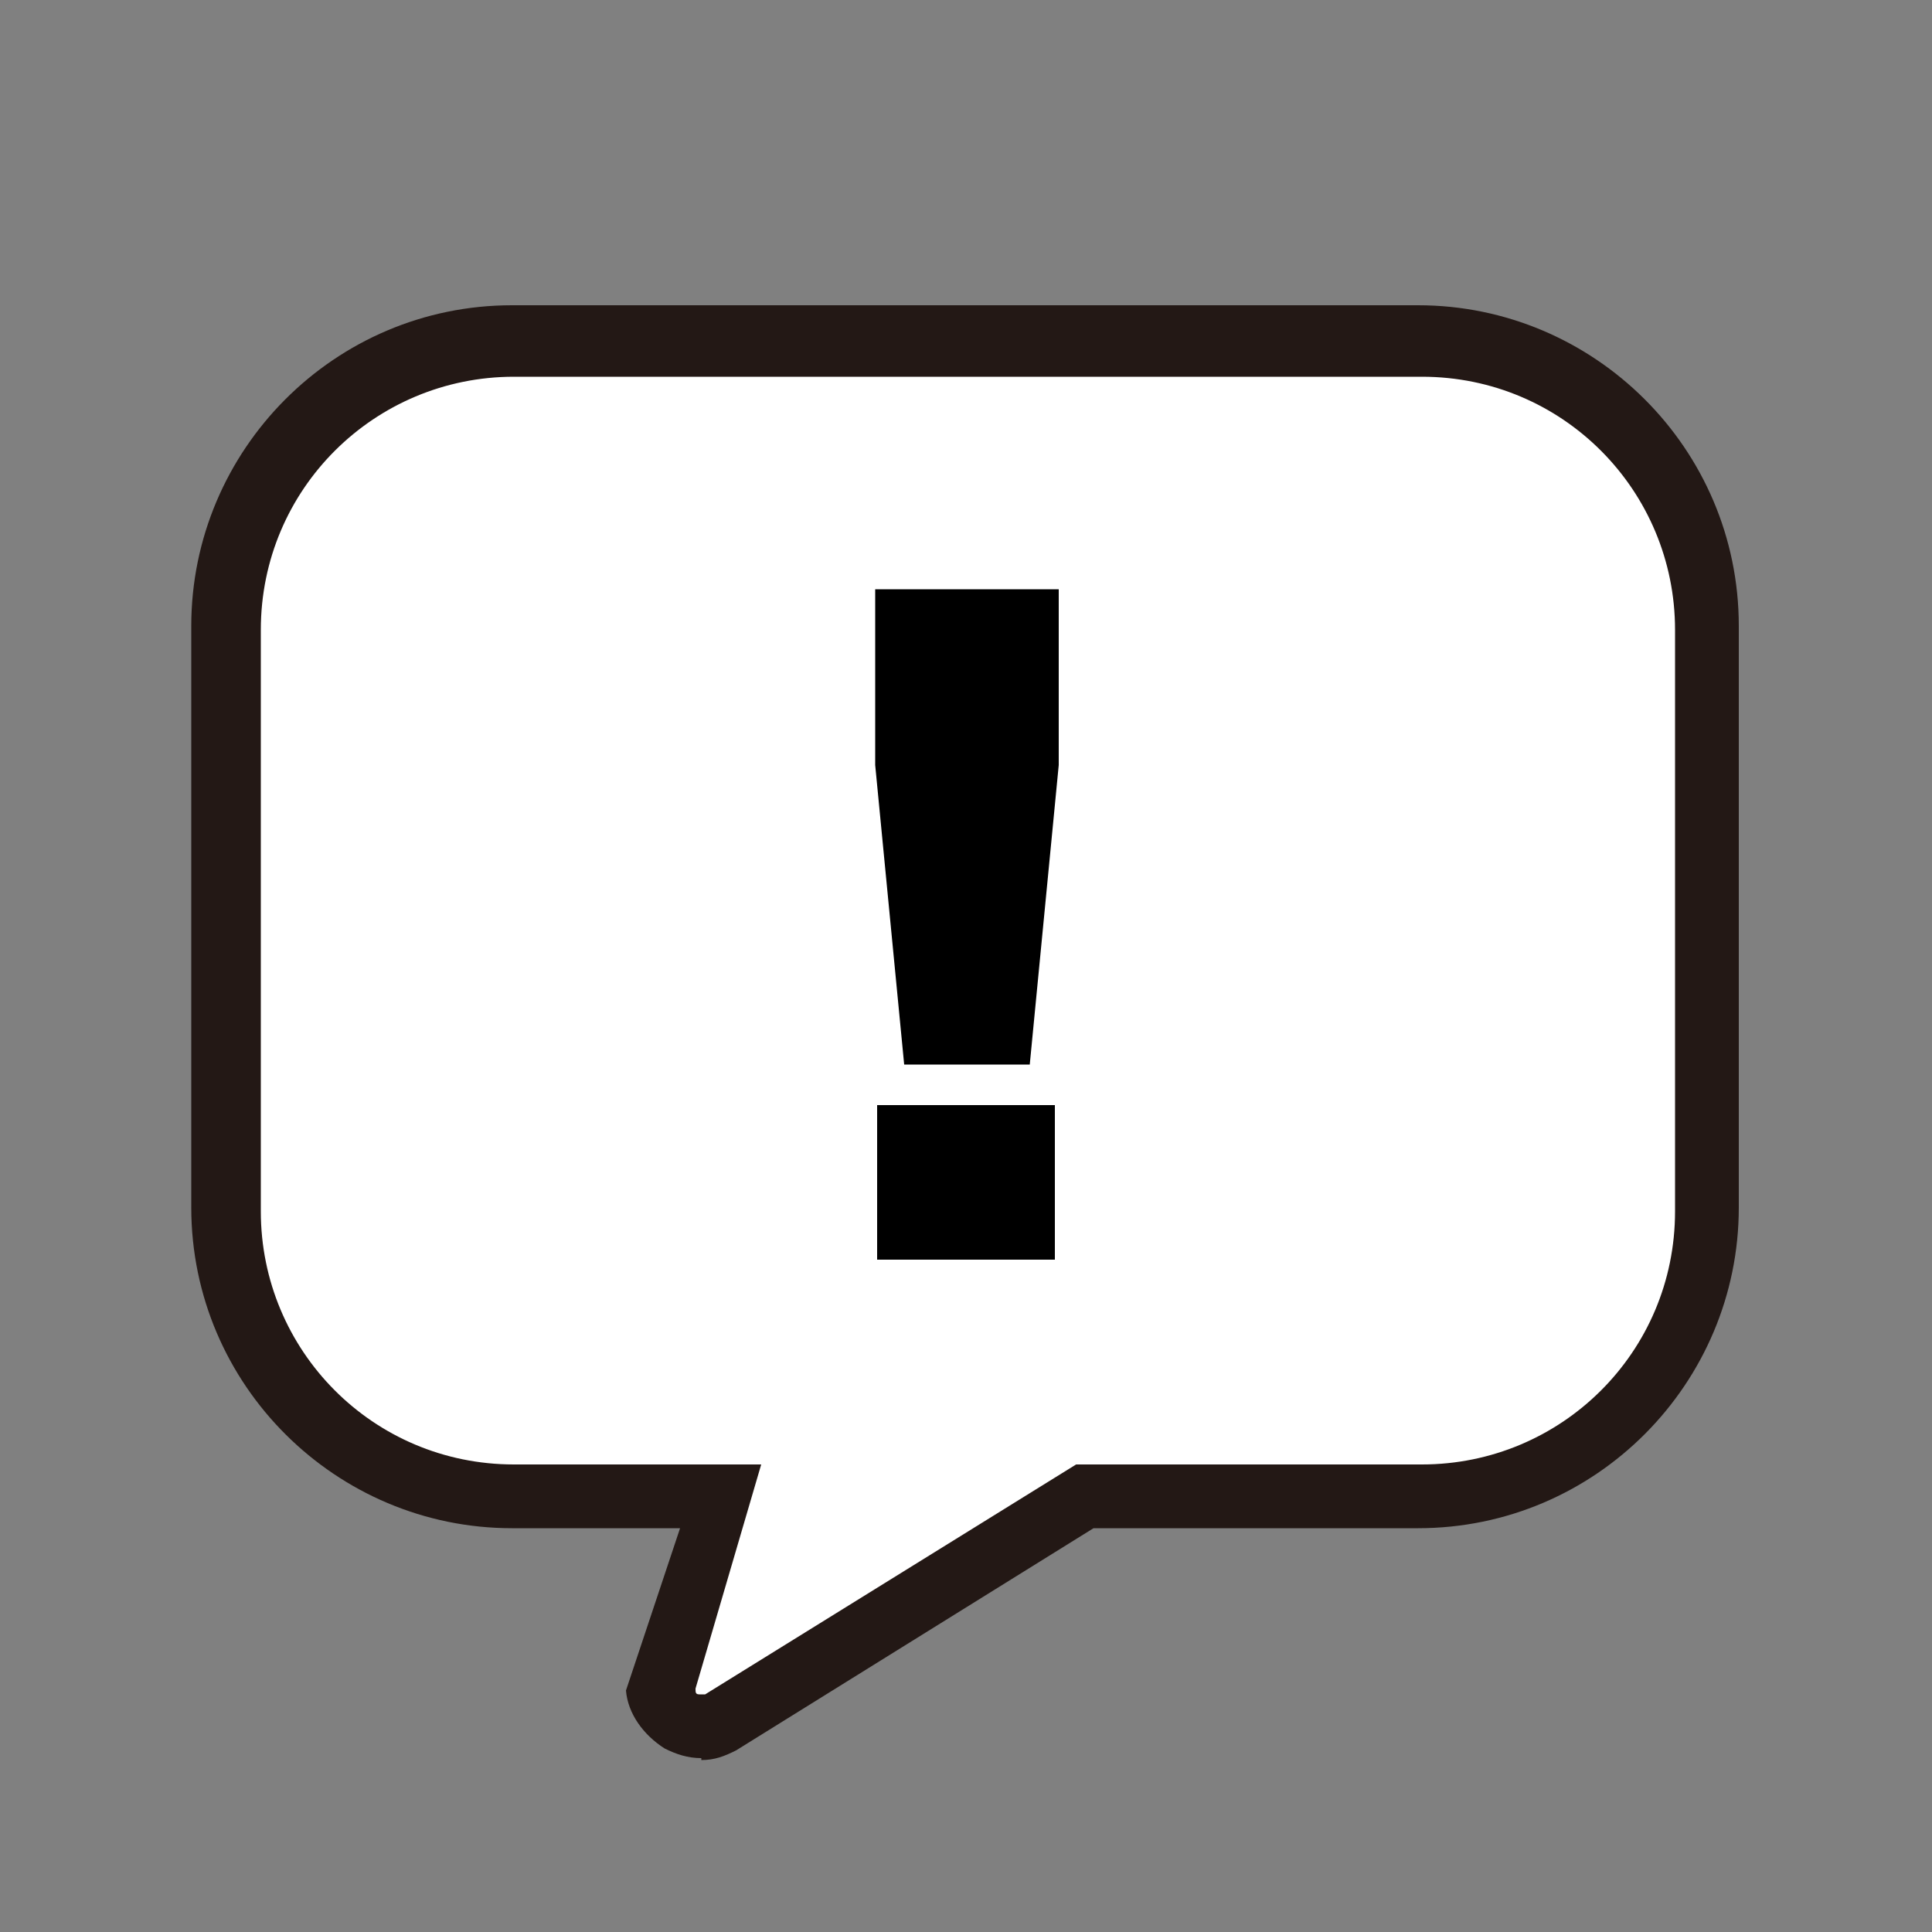
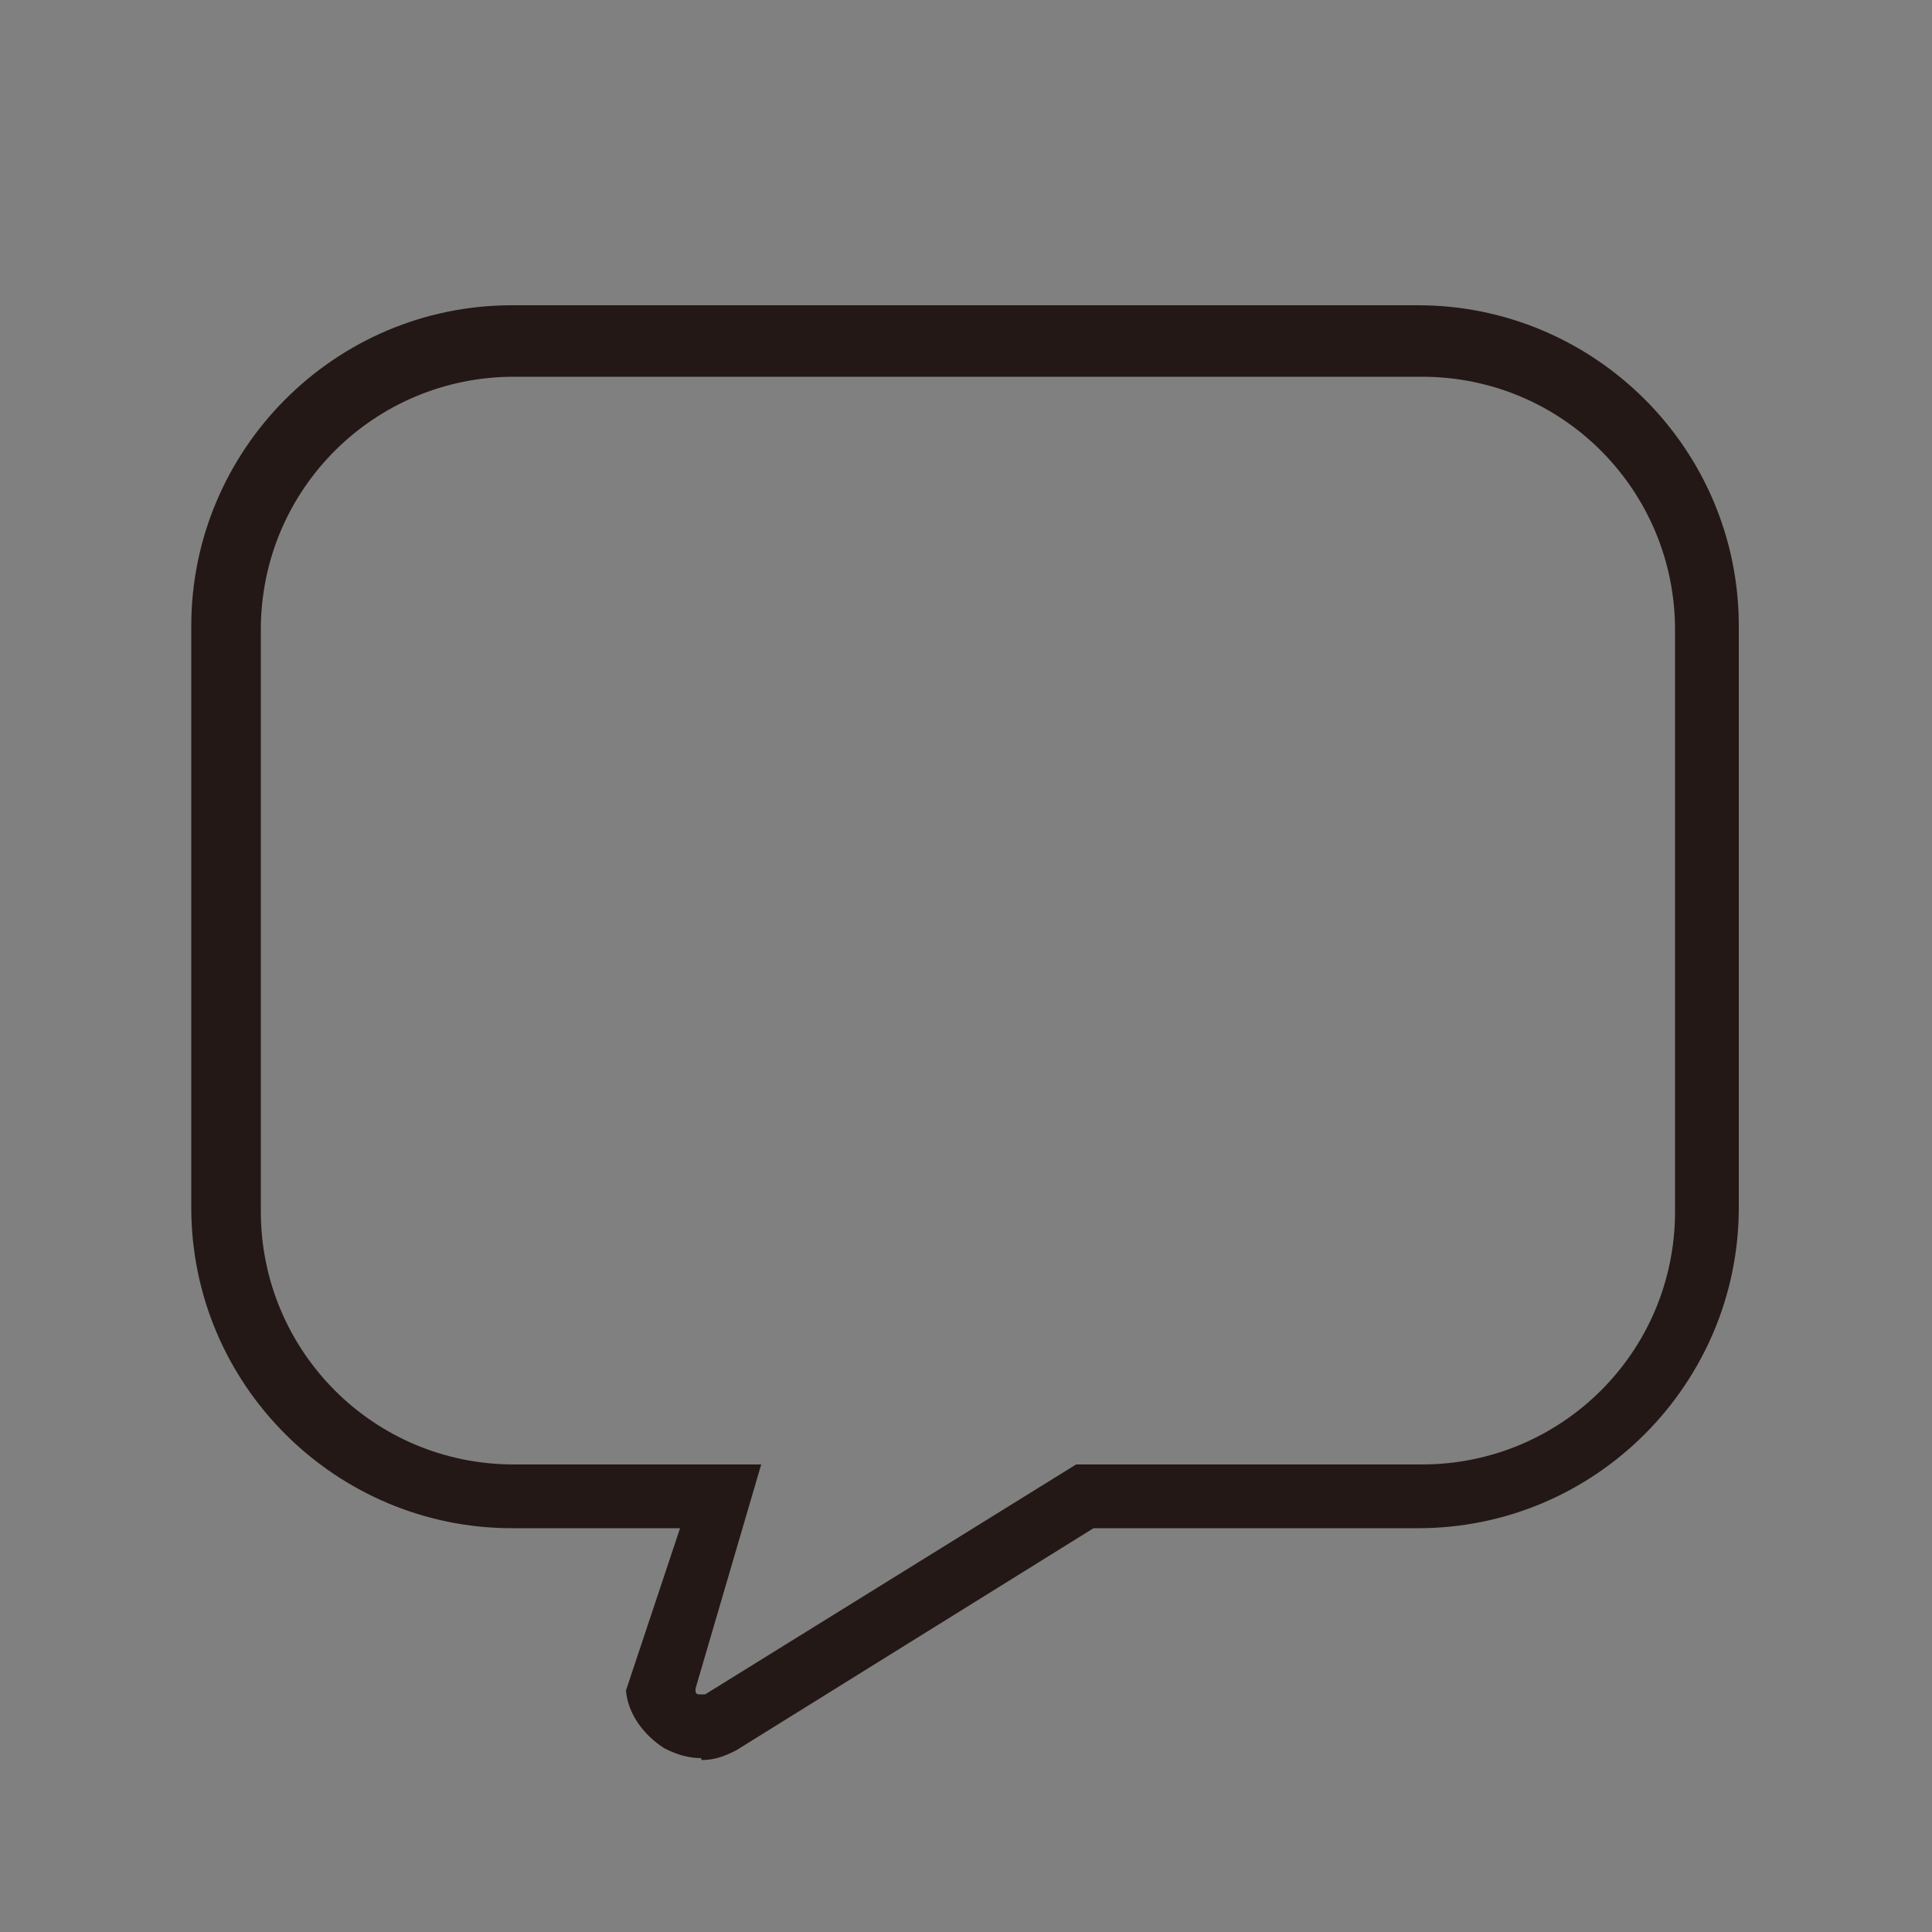
<svg xmlns="http://www.w3.org/2000/svg" id="_レイヤー_1" data-name=" レイヤー 1" version="1.1" viewBox="0 0 100 100">
  <rect x="0" y="0" width="100" height="100" fill="#808080" stroke="none" />
  <defs>
    <style>
      .cls-1 {
        fill: #000;
      }

      .cls-1, .cls-2, .cls-3 {
        stroke-width: 0px;
      }

      .cls-2 {
        fill: #231815;
      }

      .cls-3 {
        fill: #fff;
      }
    </style>
  </defs>
  <g>
-     <path class="cls-3" d="M73.4,17.7H26.6c-8.2,0-14.8,6.6-14.8,14.8v30.1c0,8.2,6.6,14.8,14.8,14.8h10.3l-2.6,10c0,1.5,1.8,2.4,3.1,1.7l18.8-11.7h17.4c8.2,0,14.8-6.6,14.8-14.8v-30.1c0-8.2-6.7-14.8-14.8-14.8h0Z" />
-     <path class="cls-2" d="M36.3,91c-.7,0-1.3-.2-1.9-.5-1.1-.7-1.9-1.8-2-3l2.8-8.4h-8.7c-9.1,0-16.6-7.4-16.6-16.6v-30.1c0-9.1,7.4-16.6,16.6-16.6h46.9c9.1,0,16.6,7.4,16.6,16.6v30.1c0,9.1-7.4,16.6-16.6,16.6h-16.8l-18.5,11.5c-.6.3-1.1.5-1.8.5h0ZM26.6,19.5c-7.2,0-13.1,5.8-13.1,13.1v30.1c0,7.2,5.8,13.1,13.1,13.1h12.8l-3.4,11.6c0,.2,0,.3.2.3h.3l19.2-11.9h17.9c7.2,0,13.1-5.8,13.1-13.1v-30.1c0-7.2-5.8-13.1-13.1-13.1,0,0-47,0-47,0Z" />
+     <path class="cls-2" d="M36.3,91c-.7,0-1.3-.2-1.9-.5-1.1-.7-1.9-1.8-2-3l2.8-8.4h-8.7c-9.1,0-16.6-7.4-16.6-16.6v-30.1c0-9.1,7.4-16.6,16.6-16.6h46.9c9.1,0,16.6,7.4,16.6,16.6v30.1c0,9.1-7.4,16.6-16.6,16.6h-16.8l-18.5,11.5c-.6.3-1.1.5-1.8.5h0ZM26.6,19.5c-7.2,0-13.1,5.8-13.1,13.1v30.1c0,7.2,5.8,13.1,13.1,13.1h12.8l-3.4,11.6c0,.2,0,.3.2.3h.3l19.2-11.9h17.9c7.2,0,13.1-5.8,13.1-13.1v-30.1c0-7.2-5.8-13.1-13.1-13.1,0,0-47,0-47,0" />
  </g>
-   <path class="cls-1" d="M54.8,39.6l-1.5,15.5h-6.5l-1.5-15.5v-9.1h9.5v9.1h0ZM54.6,65.2h-9.2v-8h9.2v8Z" />
</svg>